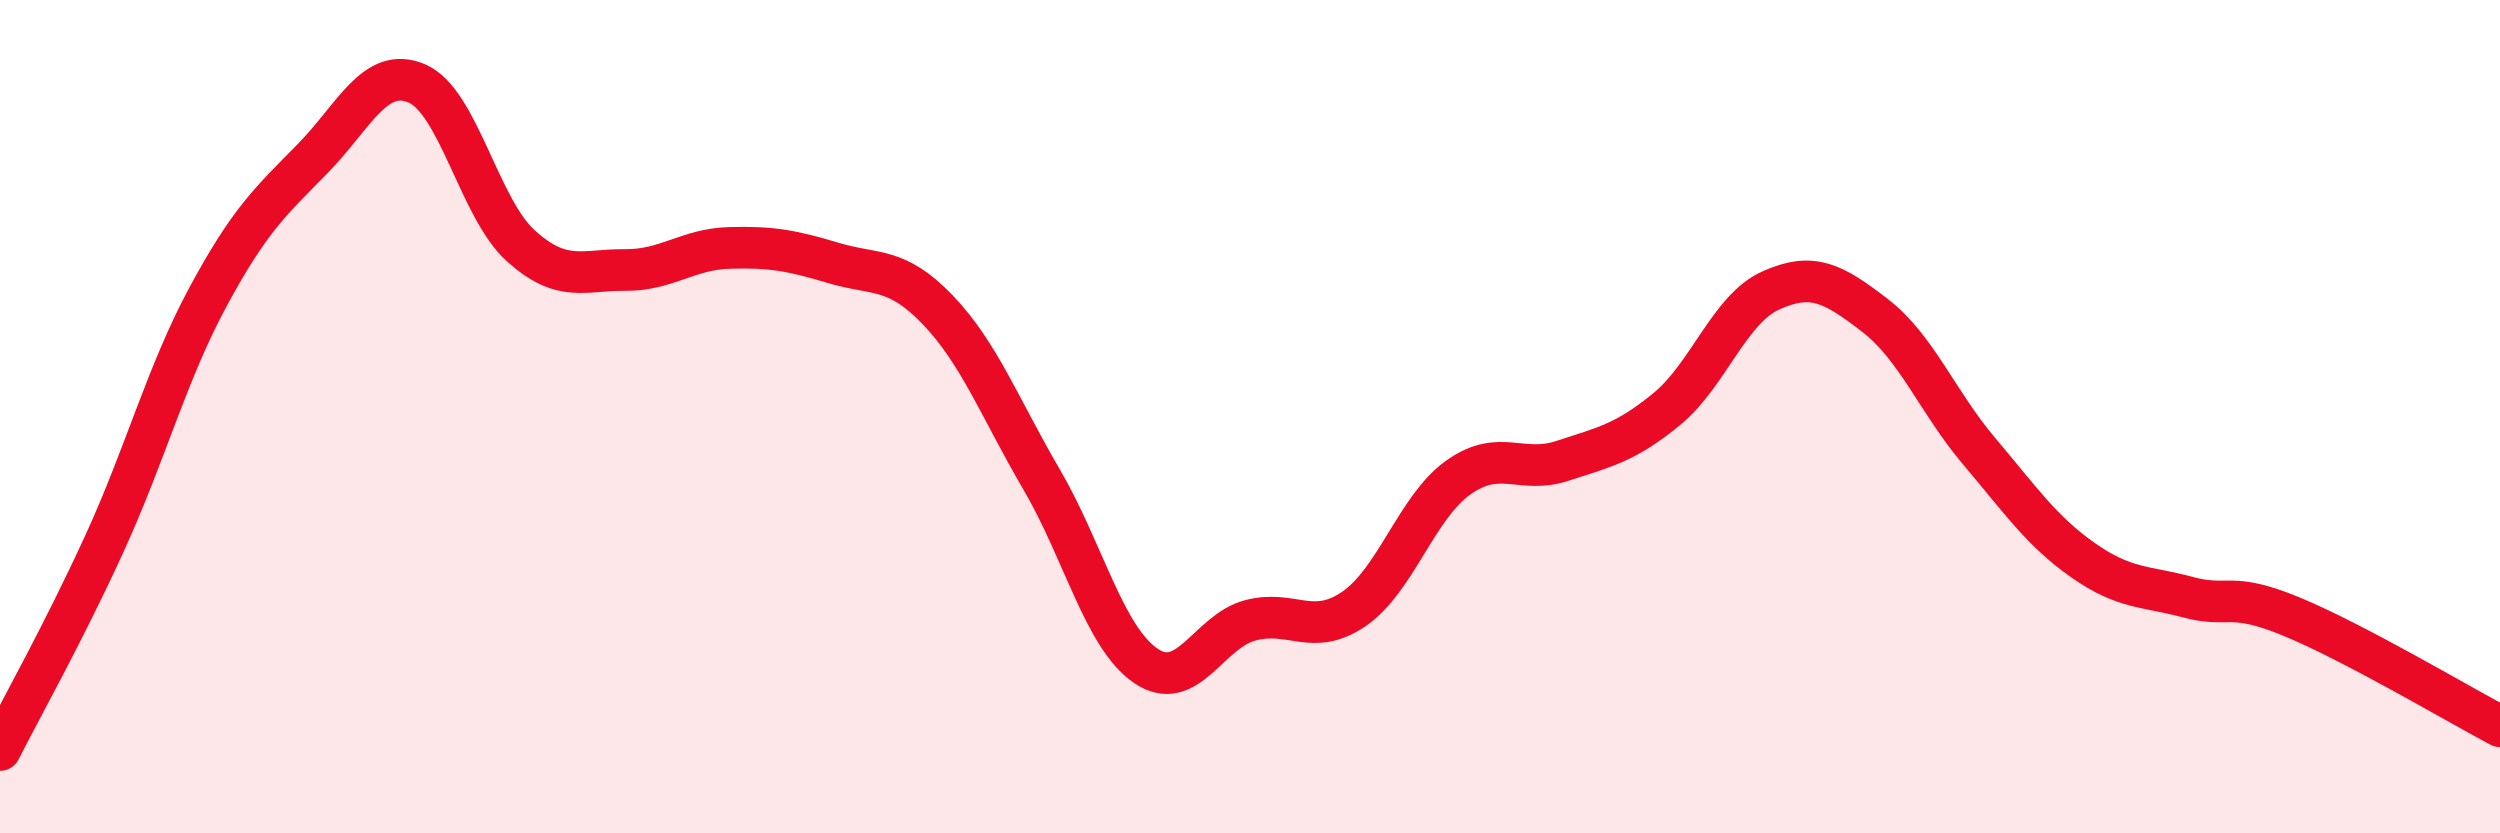
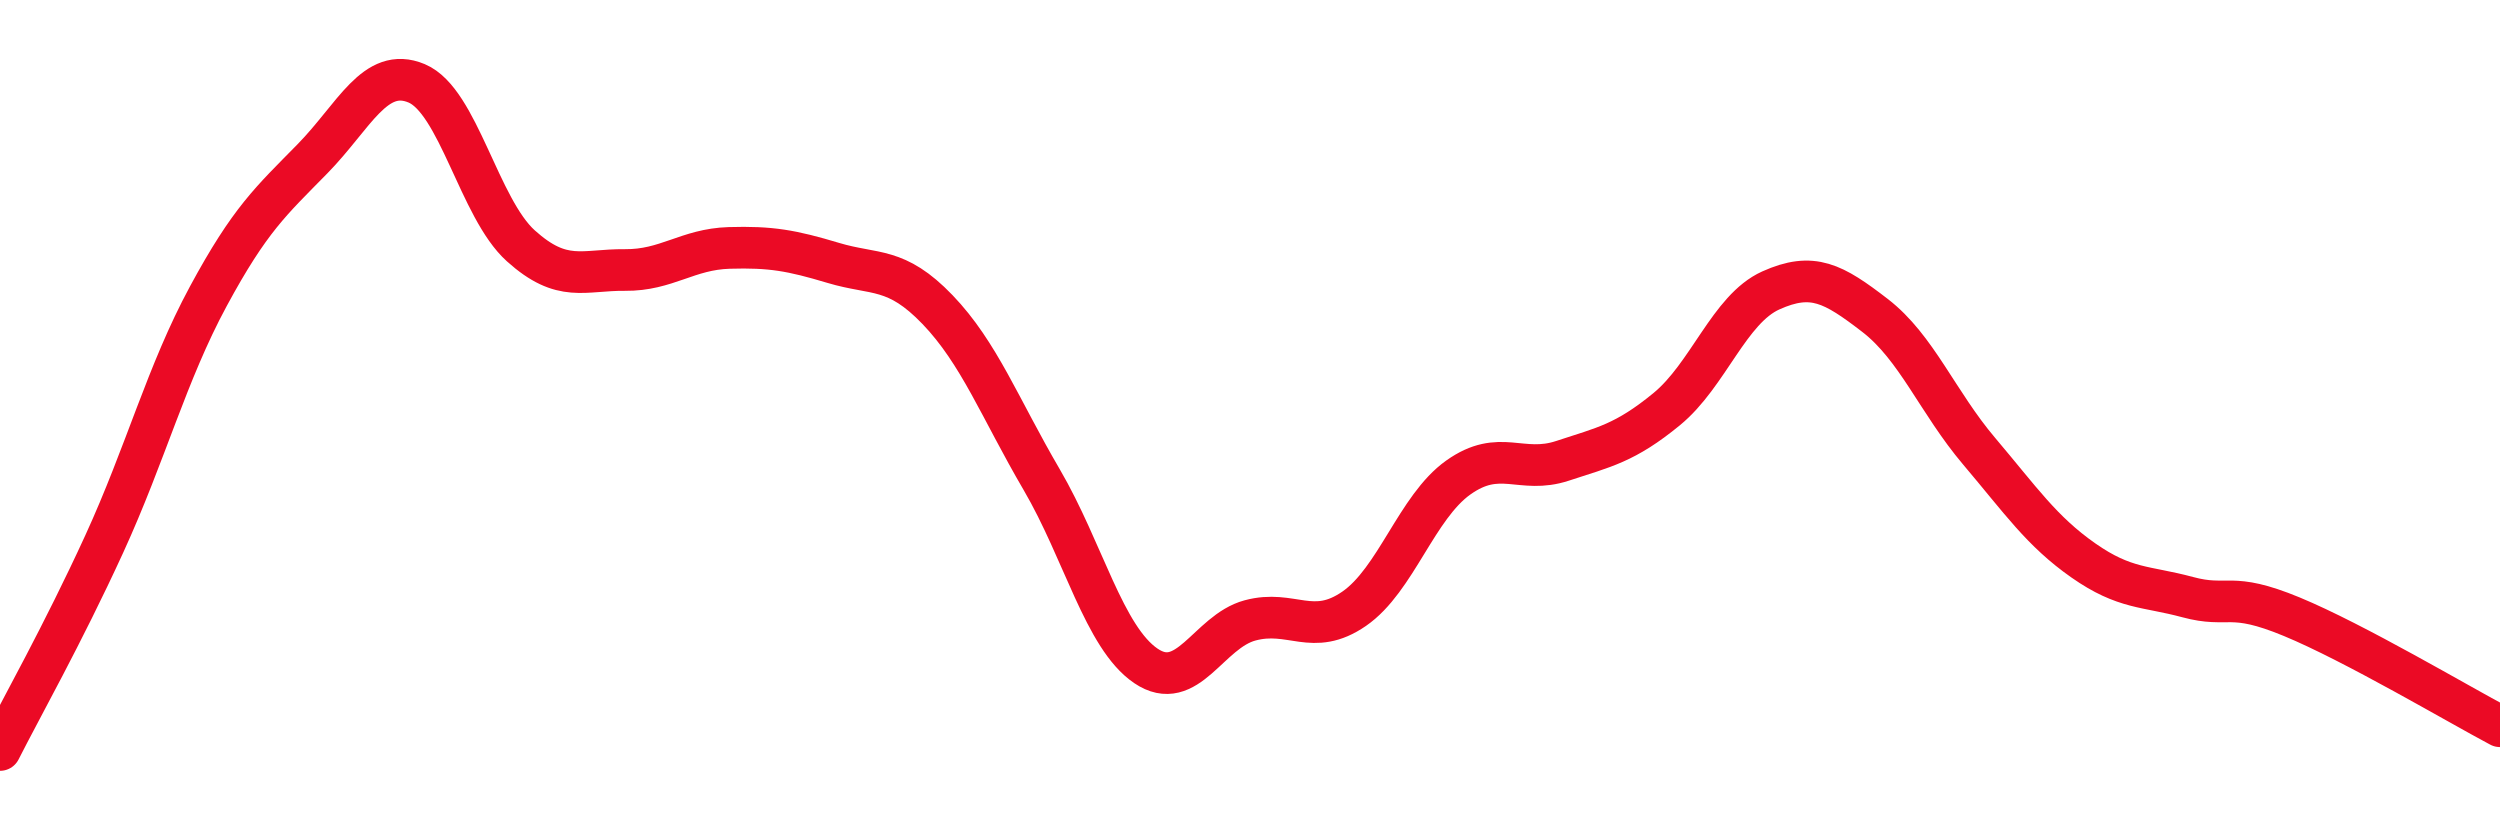
<svg xmlns="http://www.w3.org/2000/svg" width="60" height="20" viewBox="0 0 60 20">
-   <path d="M 0,18 C 0.5,17.01 1.5,15.24 2.5,13.06 C 3.5,10.88 4,8.96 5,7.11 C 6,5.26 6.5,4.83 7.5,3.81 C 8.5,2.79 9,1.58 10,2 C 11,2.42 11.5,5 12.5,5.9 C 13.5,6.8 14,6.47 15,6.48 C 16,6.49 16.5,5.98 17.5,5.95 C 18.5,5.92 19,6.01 20,6.31 C 21,6.61 21.5,6.39 22.5,7.43 C 23.5,8.47 24,9.8 25,11.51 C 26,13.22 26.5,15.3 27.5,15.98 C 28.5,16.66 29,15.16 30,14.89 C 31,14.62 31.5,15.3 32.5,14.61 C 33.5,13.92 34,12.17 35,11.46 C 36,10.75 36.5,11.39 37.5,11.06 C 38.5,10.73 39,10.64 40,9.82 C 41,9 41.5,7.42 42.5,6.97 C 43.5,6.52 44,6.8 45,7.57 C 46,8.34 46.5,9.65 47.5,10.83 C 48.5,12.01 49,12.75 50,13.45 C 51,14.15 51.5,14.06 52.5,14.33 C 53.5,14.6 53.5,14.18 55,14.8 C 56.5,15.42 59,16.9 60,17.43L60 20L0 20Z" fill="#EB0A25" opacity="0.1" stroke-linecap="round" stroke-linejoin="round" />
  <path d="M 0,18 C 0.5,17.01 1.5,15.24 2.5,13.06 C 3.5,10.88 4,8.96 5,7.11 C 6,5.26 6.5,4.83 7.5,3.81 C 8.5,2.79 9,1.58 10,2 C 11,2.42 11.5,5 12.5,5.9 C 13.5,6.8 14,6.47 15,6.48 C 16,6.49 16.5,5.98 17.5,5.95 C 18.5,5.92 19,6.01 20,6.31 C 21,6.61 21.5,6.39 22.5,7.43 C 23.5,8.47 24,9.8 25,11.51 C 26,13.22 26.5,15.3 27.5,15.98 C 28.5,16.66 29,15.16 30,14.89 C 31,14.62 31.5,15.3 32.5,14.61 C 33.5,13.92 34,12.17 35,11.46 C 36,10.75 36.5,11.39 37.5,11.06 C 38.5,10.73 39,10.64 40,9.82 C 41,9 41.5,7.42 42.5,6.97 C 43.5,6.52 44,6.8 45,7.57 C 46,8.34 46.5,9.65 47.5,10.83 C 48.5,12.01 49,12.75 50,13.45 C 51,14.15 51.5,14.06 52.5,14.33 C 53.5,14.6 53.5,14.18 55,14.8 C 56.5,15.42 59,16.9 60,17.43" stroke="#EB0A25" stroke-width="1" fill="none" stroke-linecap="round" stroke-linejoin="round" />
</svg>